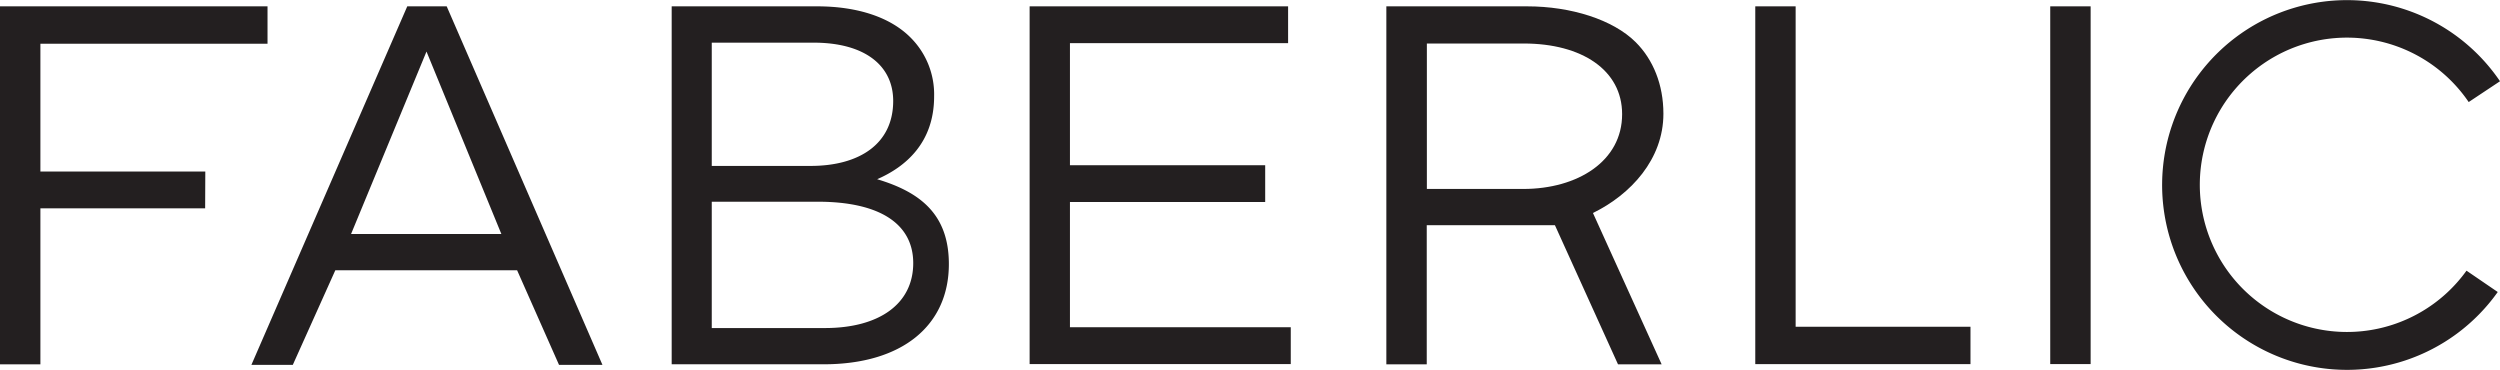
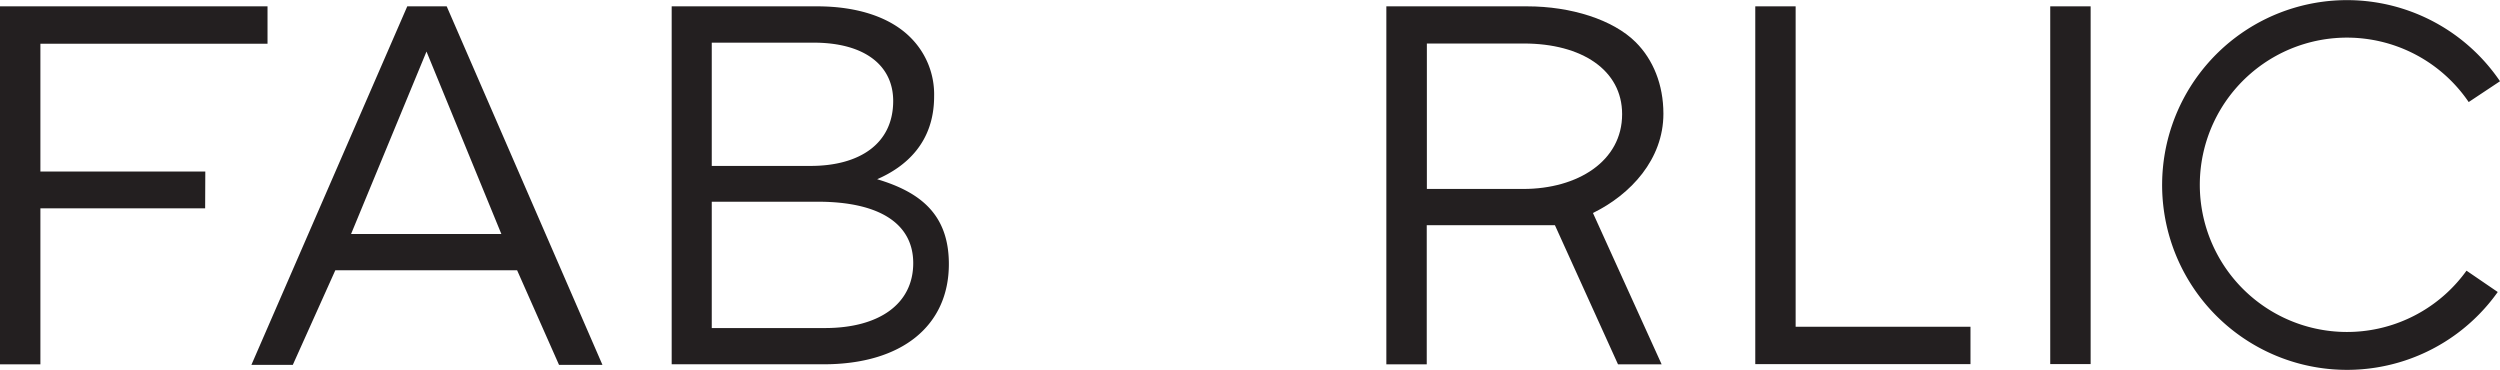
<svg xmlns="http://www.w3.org/2000/svg" viewBox="0 0 618.82 91.56">
  <defs>
    <style>.cls-1{fill:#231f20;}</style>
  </defs>
  <title>faberlic_2</title>
  <g id="Layer_2" data-name="Layer 2">
    <g id="Layer_1-2" data-name="Layer 1">
-       <path class="cls-1" d="M254.86,1.57V90.12H319.5V81H264.84V50h48.33v-9.1H264.84V10.68h54V1.57Z" />
      <path class="cls-1" d="M434.48,1.57V90.13h53.27V80.88H444.47V1.57Z" />
      <path class="cls-1" d="M517.49,1.57h-10V90.12h10Z" />
      <path class="cls-1" d="M100.81,1.57,62.23,90.31H72.48L83,66.9h45l10.37,23.41h10.75L110.57,1.57Zm4.76,11.19L124.1,57.92H86.9Z" />
      <path class="cls-1" d="M377.09,46.77h-23.9v-36h24c14.36,0,24.33,6.58,24.33,17.47C401.55,39.93,390.44,46.77,377.09,46.77ZM411.3,90.18l-17-37.46c9.35-4.57,17.44-13.3,17.44-24.57,0-7.2-2.54-13.41-6.86-17.71-5.6-5.58-16-8.87-26.87-8.87H343.16V90.18h10V55.75h31.73L400.5,90.18Z" />
      <path class="cls-1" d="M50.82,42.46H10V10.82H66.22l0-9.25H0V90.19H10V51.57H50.78Z" />
      <path class="cls-1" d="M204.2,81.2c13.46,0,21.85-6,21.85-16.07,0-9.63-8.14-15.2-23.64-15.2H176.18V81.2Zm-3.56-40.13c12.07,0,20.45-5.44,20.45-16.08,0-8.74-7-14.43-19.69-14.43H176.18V41.07ZM166.26,1.57h36c10.16,0,18.3,2.78,23.25,7.85a19.82,19.82,0,0,1,5.71,14.44c0,11.52-7.11,17.46-14.1,20.5,10.55,3.16,17.75,8.6,17.75,21,0,15.19-11.52,24.81-31,24.81H166.26Z" />
      <path class="cls-1" d="M610.53,67a36.43,36.43,0,1,1,.54-41.74l7.75-5.15a45.76,45.76,0,1,0-.56,52.17Z" />
    </g>
  </g>
</svg>